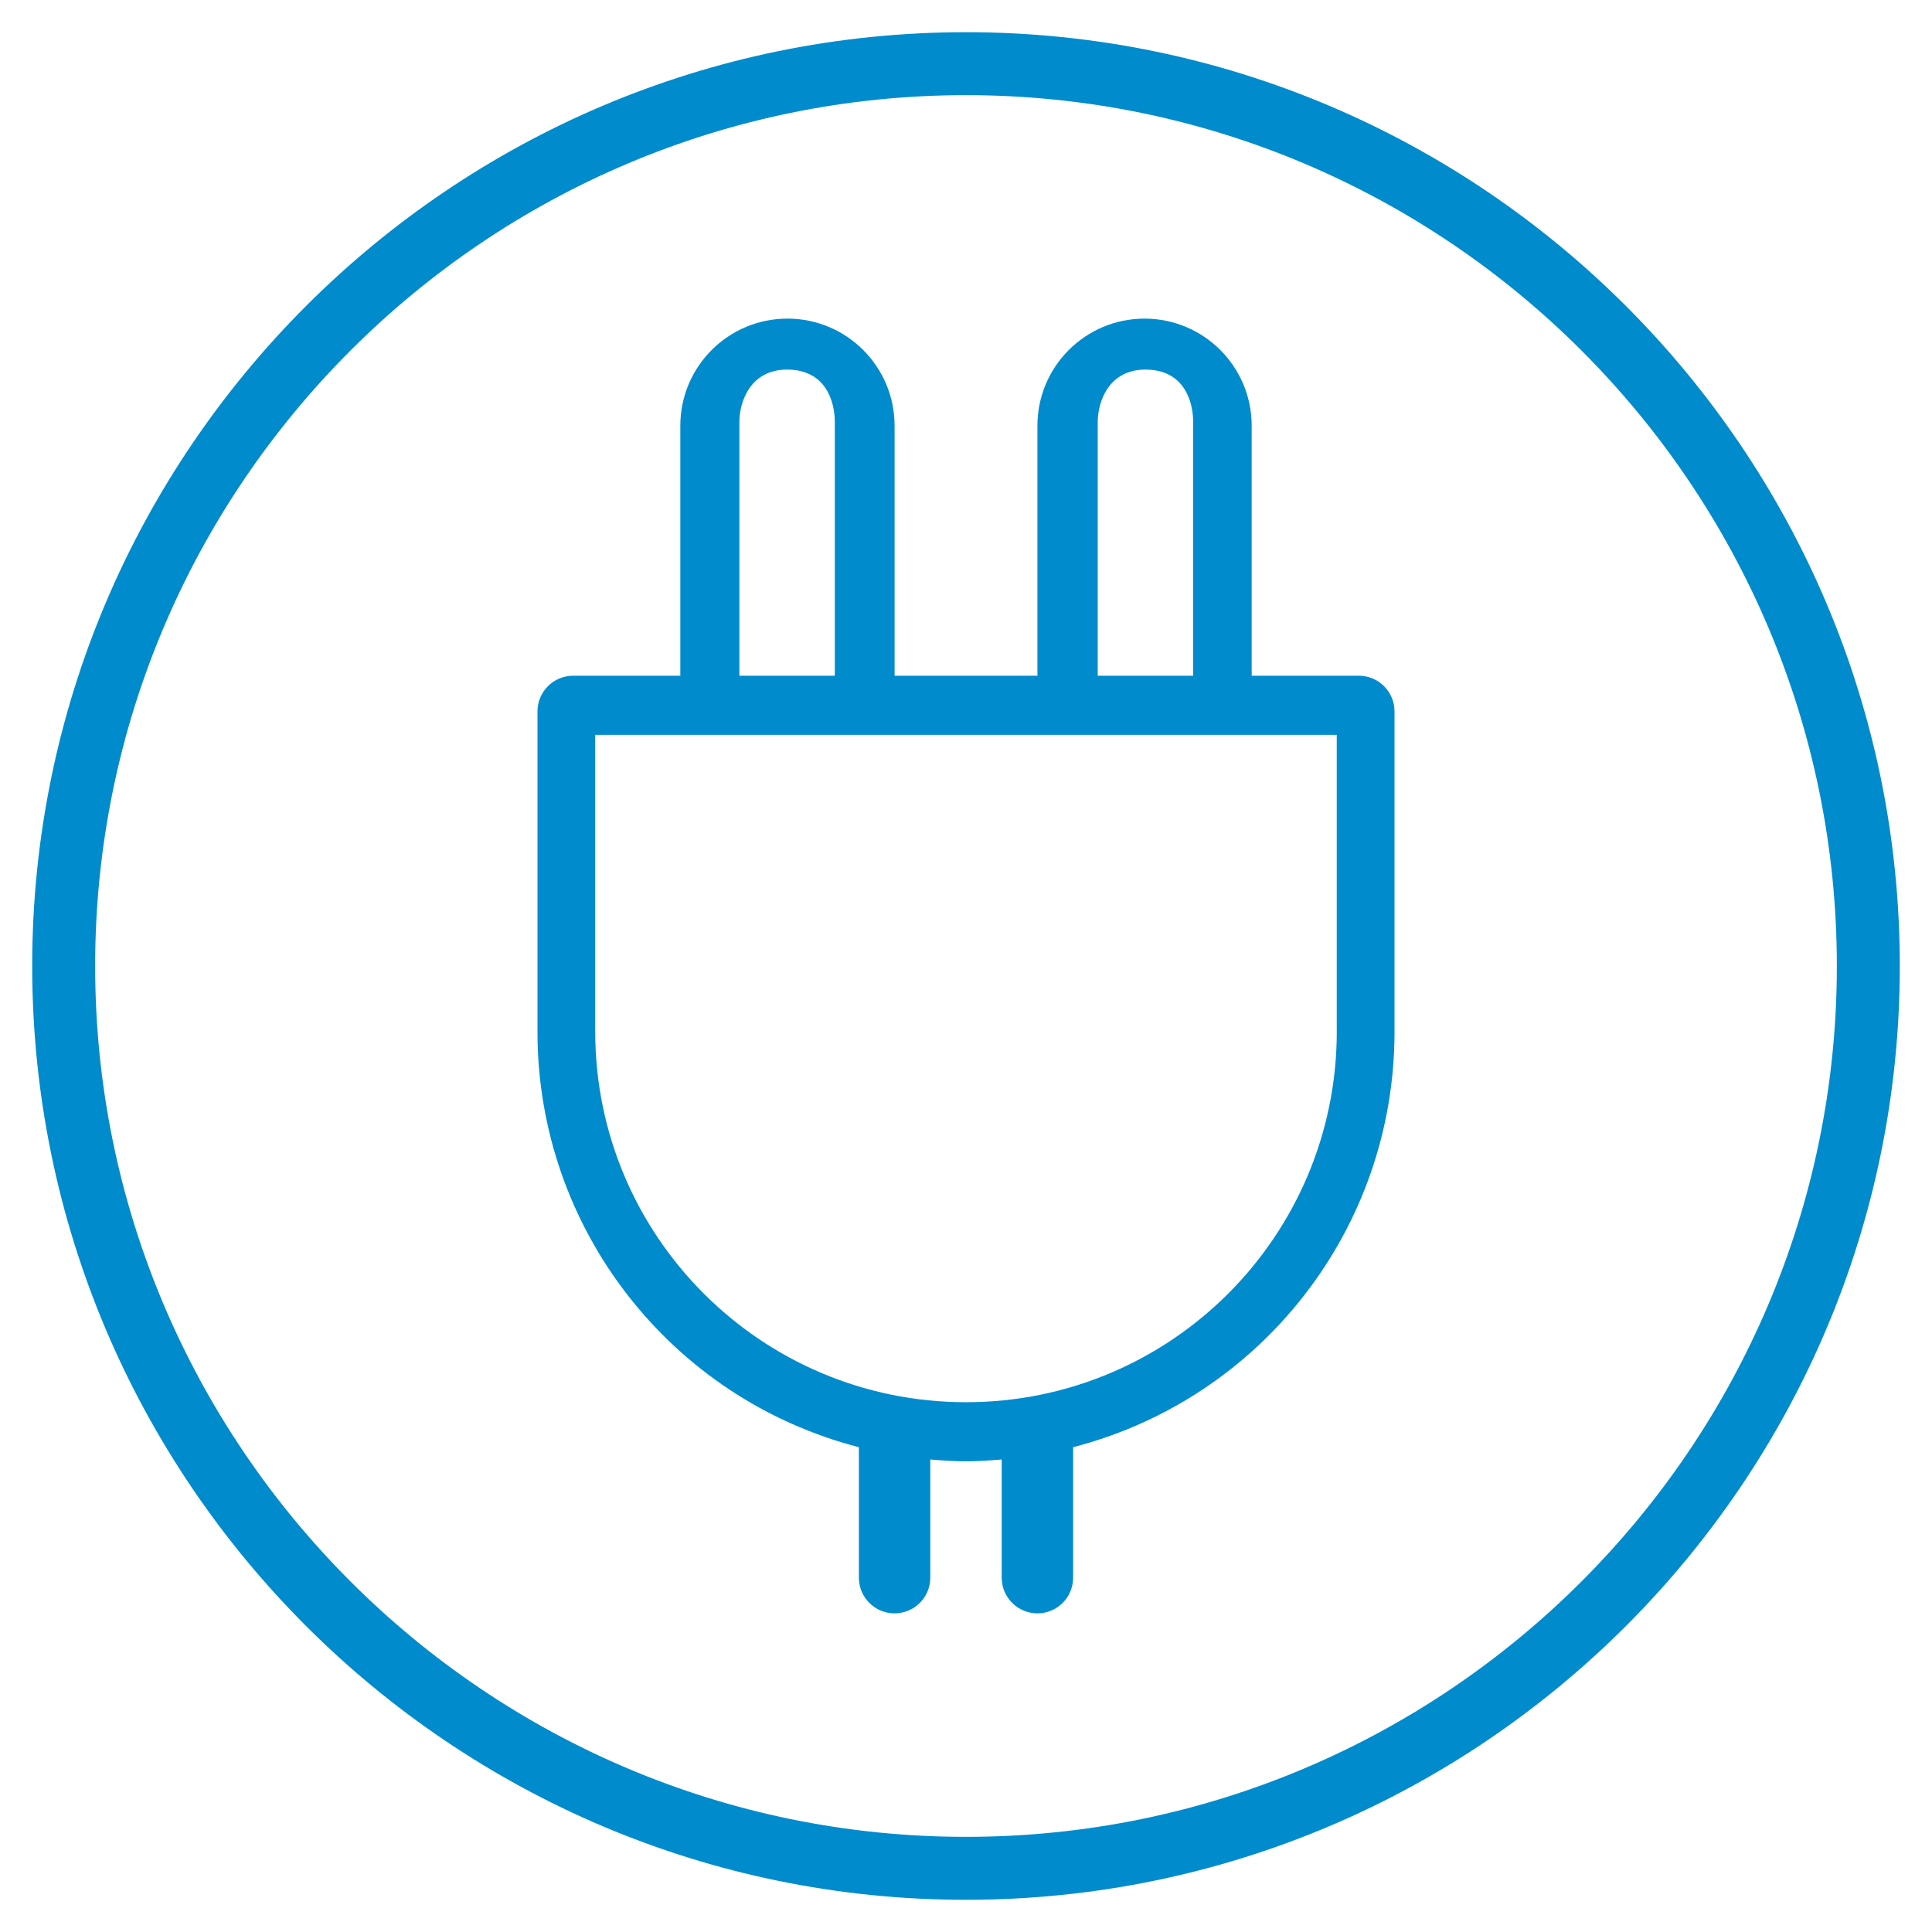
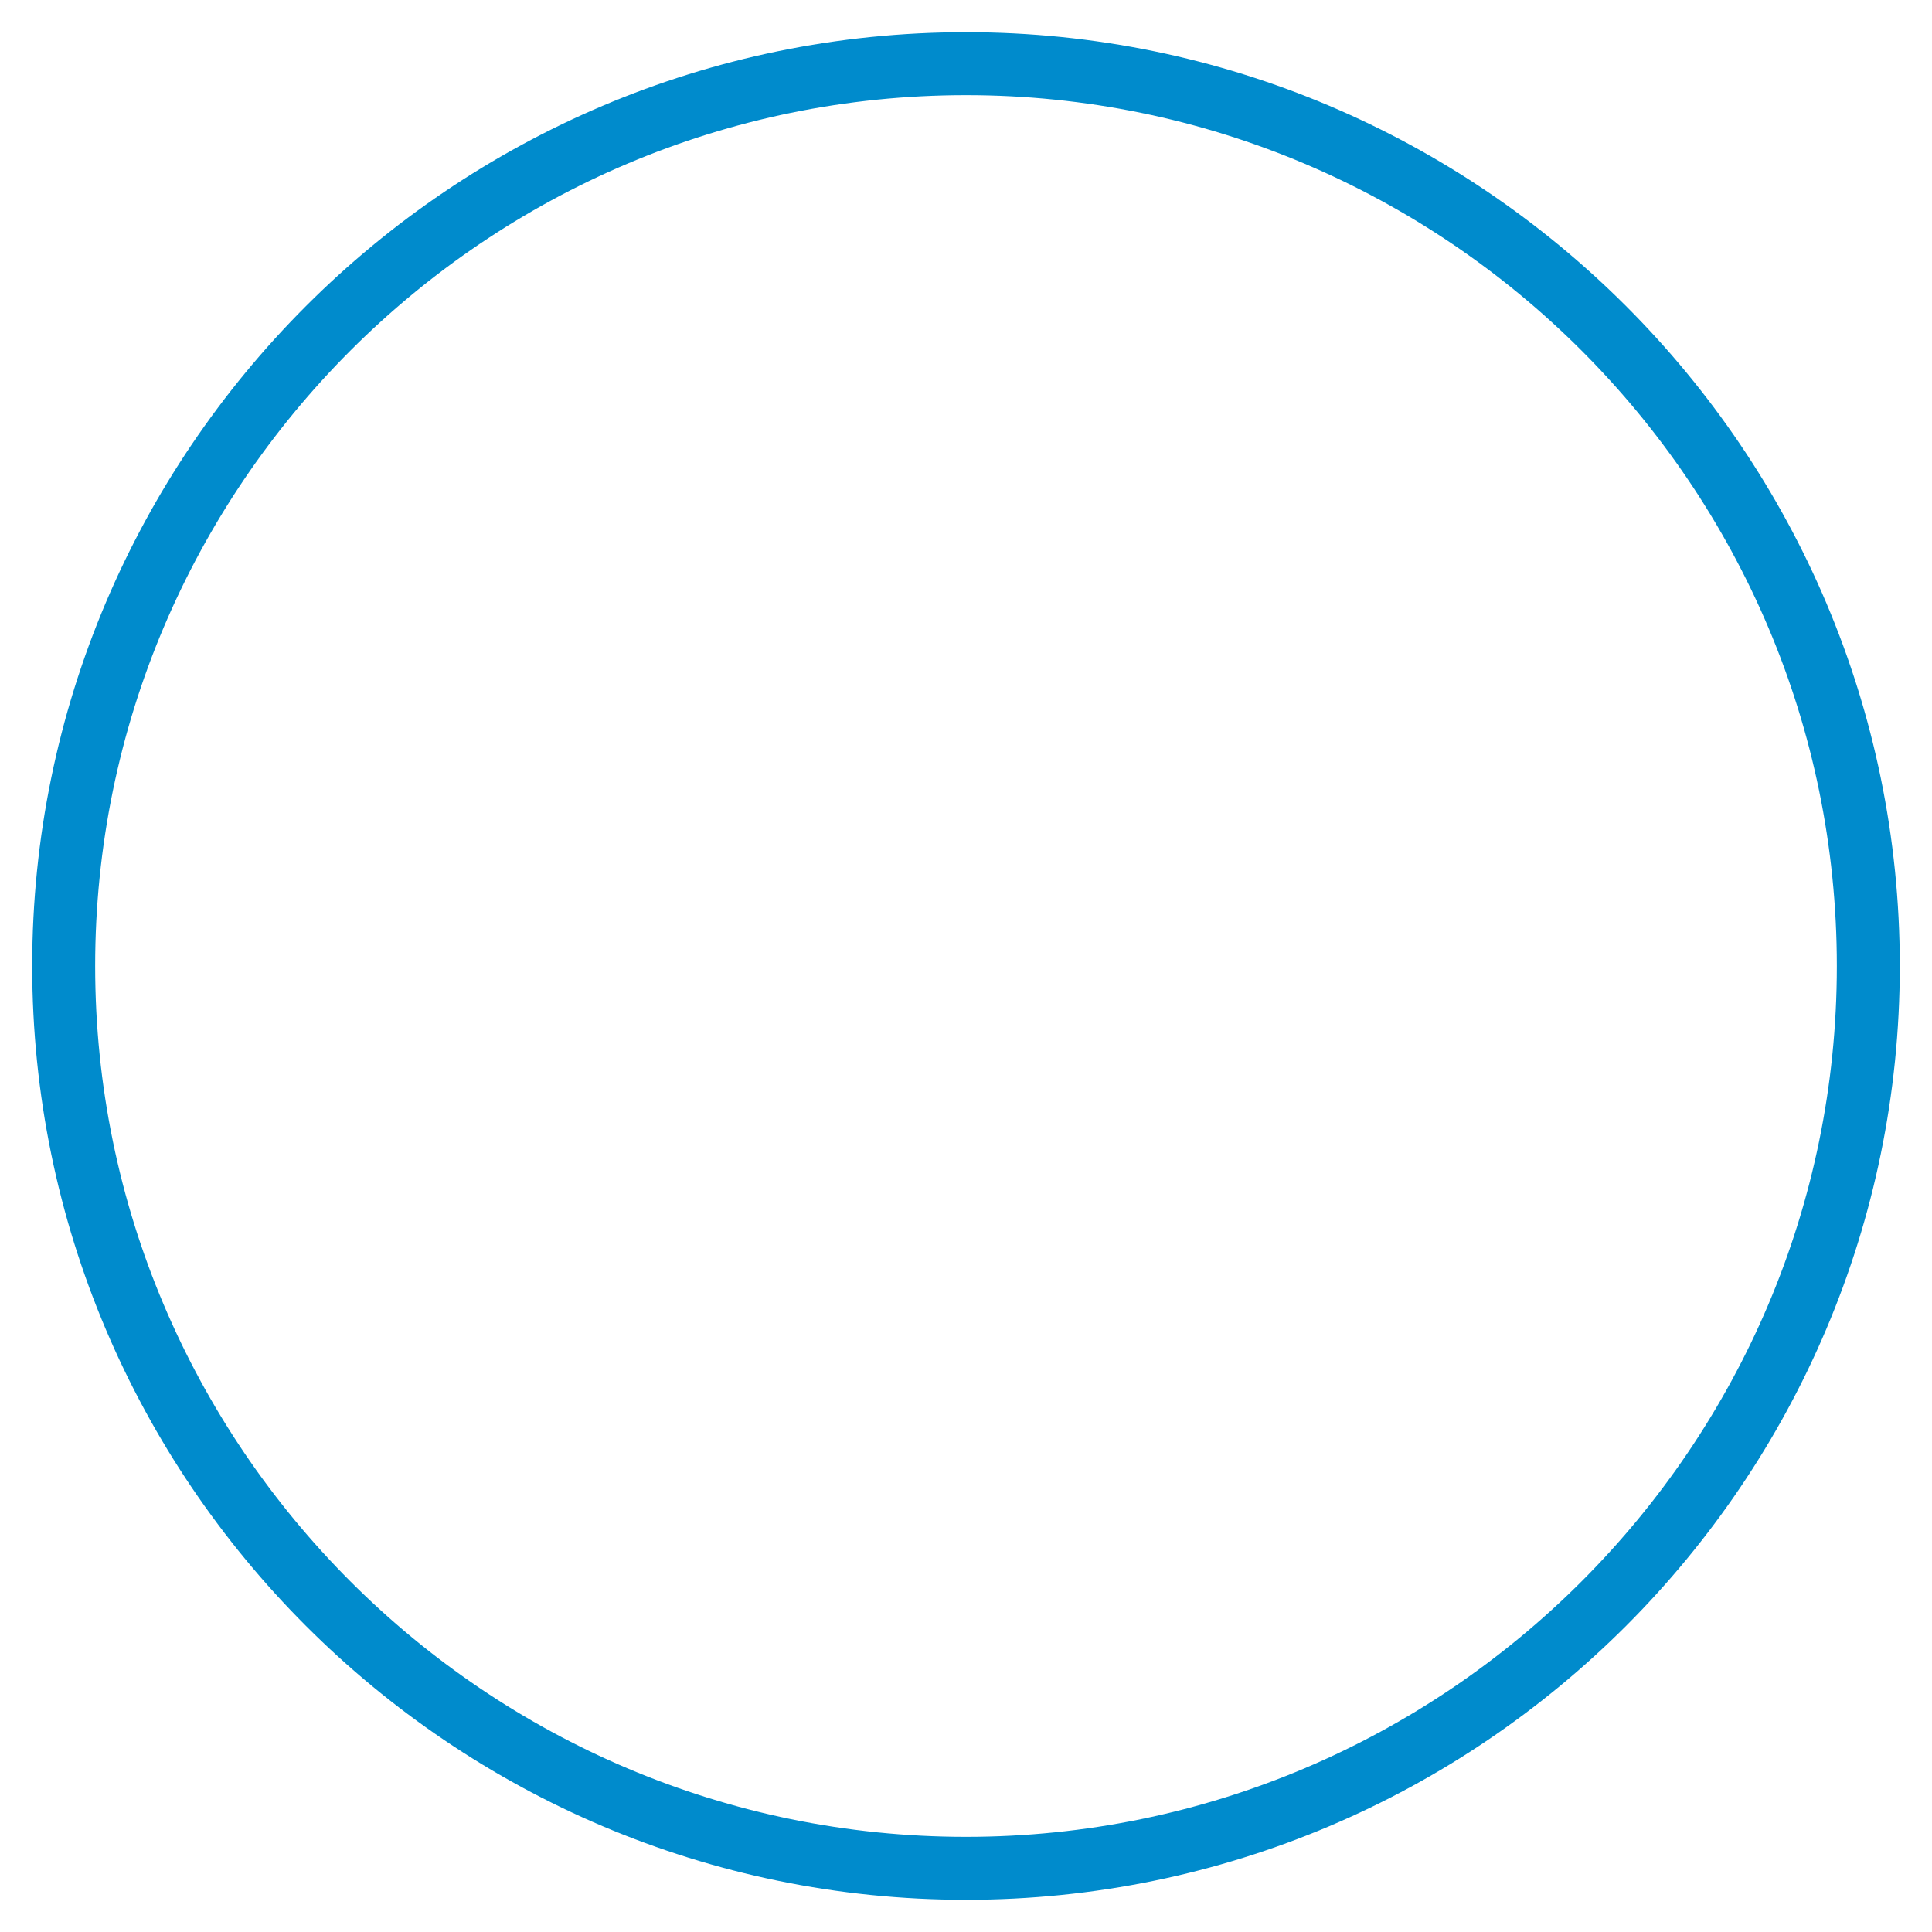
<svg xmlns="http://www.w3.org/2000/svg" version="1.1" id="Capa_1" x="0px" y="0px" width="60px" height="60px" viewBox="0 0 60 60" enable-background="new 0 0 60 60" xml:space="preserve">
  <g>
    <g>
      <path fill="#008BCC" d="M30,59C14.01,59,1,45.99,1,30S14.01,1,30,1s29,13.01,29,29S45.99,59,30,59z M30,2.955    C15.088,2.955,2.955,15.088,2.955,30S15.088,57.045,30,57.045S57.045,44.912,57.045,30S44.912,2.955,30,2.955z" />
    </g>
-     <path fill="#008BCC" d="M42.199,20.985h-3.327v-7.763c0-1.837-1.489-3.327-3.327-3.327c-1.837,0-3.327,1.489-3.327,3.327v7.763   h-4.436v-7.763c0-1.837-1.489-3.327-3.327-3.327s-3.327,1.489-3.327,3.327v7.763h-3.327c-0.612,0-1.109,0.496-1.109,1.108   c0,0,0,0.001,0,0.001v9.981c0.011,6.061,4.113,11.351,9.981,12.869v4.051c0,0.612,0.496,1.109,1.109,1.109s1.109-0.496,1.109-1.109   v-3.669c0.367,0.03,0.735,0.056,1.109,0.056s0.742-0.026,1.109-0.056v3.669c0,0.612,0.496,1.109,1.109,1.109   c0.612,0,1.109-0.496,1.109-1.109v-4.051c5.868-1.519,9.97-6.808,9.981-12.869v-9.981c0-0.612-0.496-1.109-1.108-1.109   C42.2,20.985,42.199,20.985,42.199,20.985z M22.962,13.106c0-0.612,0.327-1.628,1.482-1.628c1.219,0,1.482,1.016,1.482,1.628v7.879   h-2.964V13.106z M34.091,13.106c0-0.612,0.327-1.628,1.482-1.628c1.219,0,1.482,1.016,1.482,1.628v7.879h-2.964V13.106z    M26.009,20.987h-3.108 M41.515,32.032c0,6.359-5.155,11.515-11.515,11.515s-11.515-5.155-11.515-11.515v-9.212h23.029V32.032z" />
  </g>
</svg>